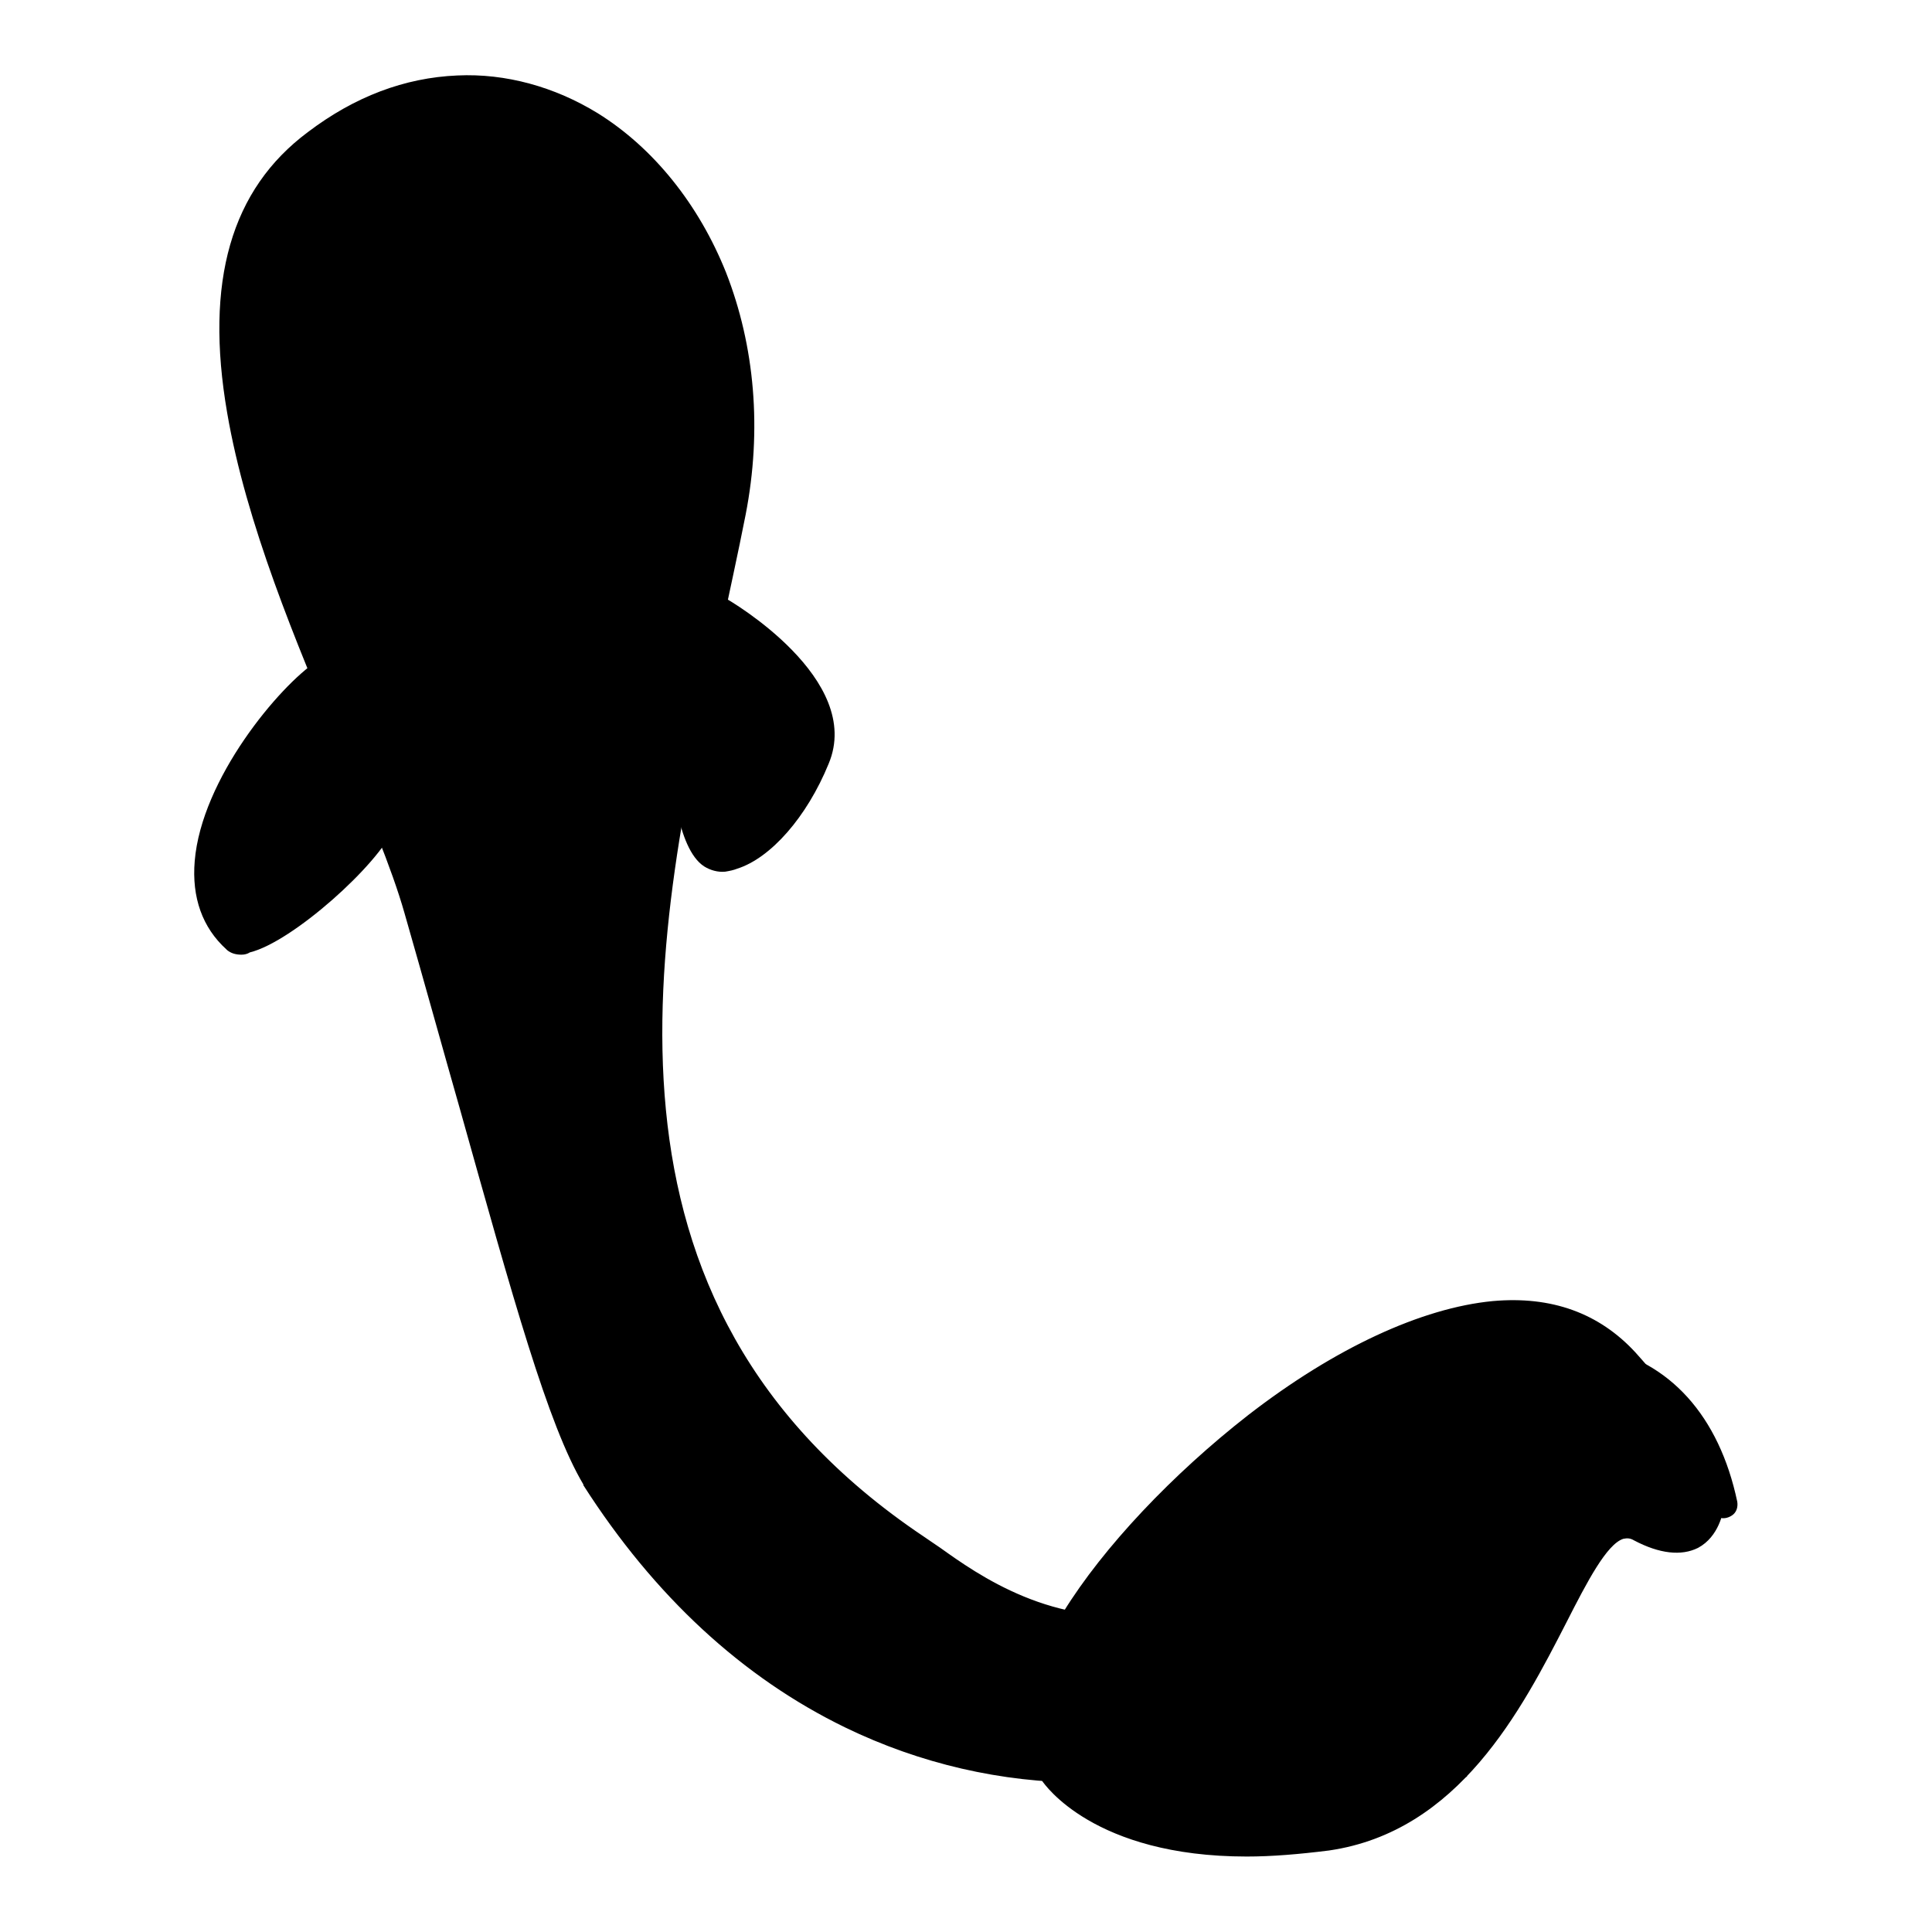
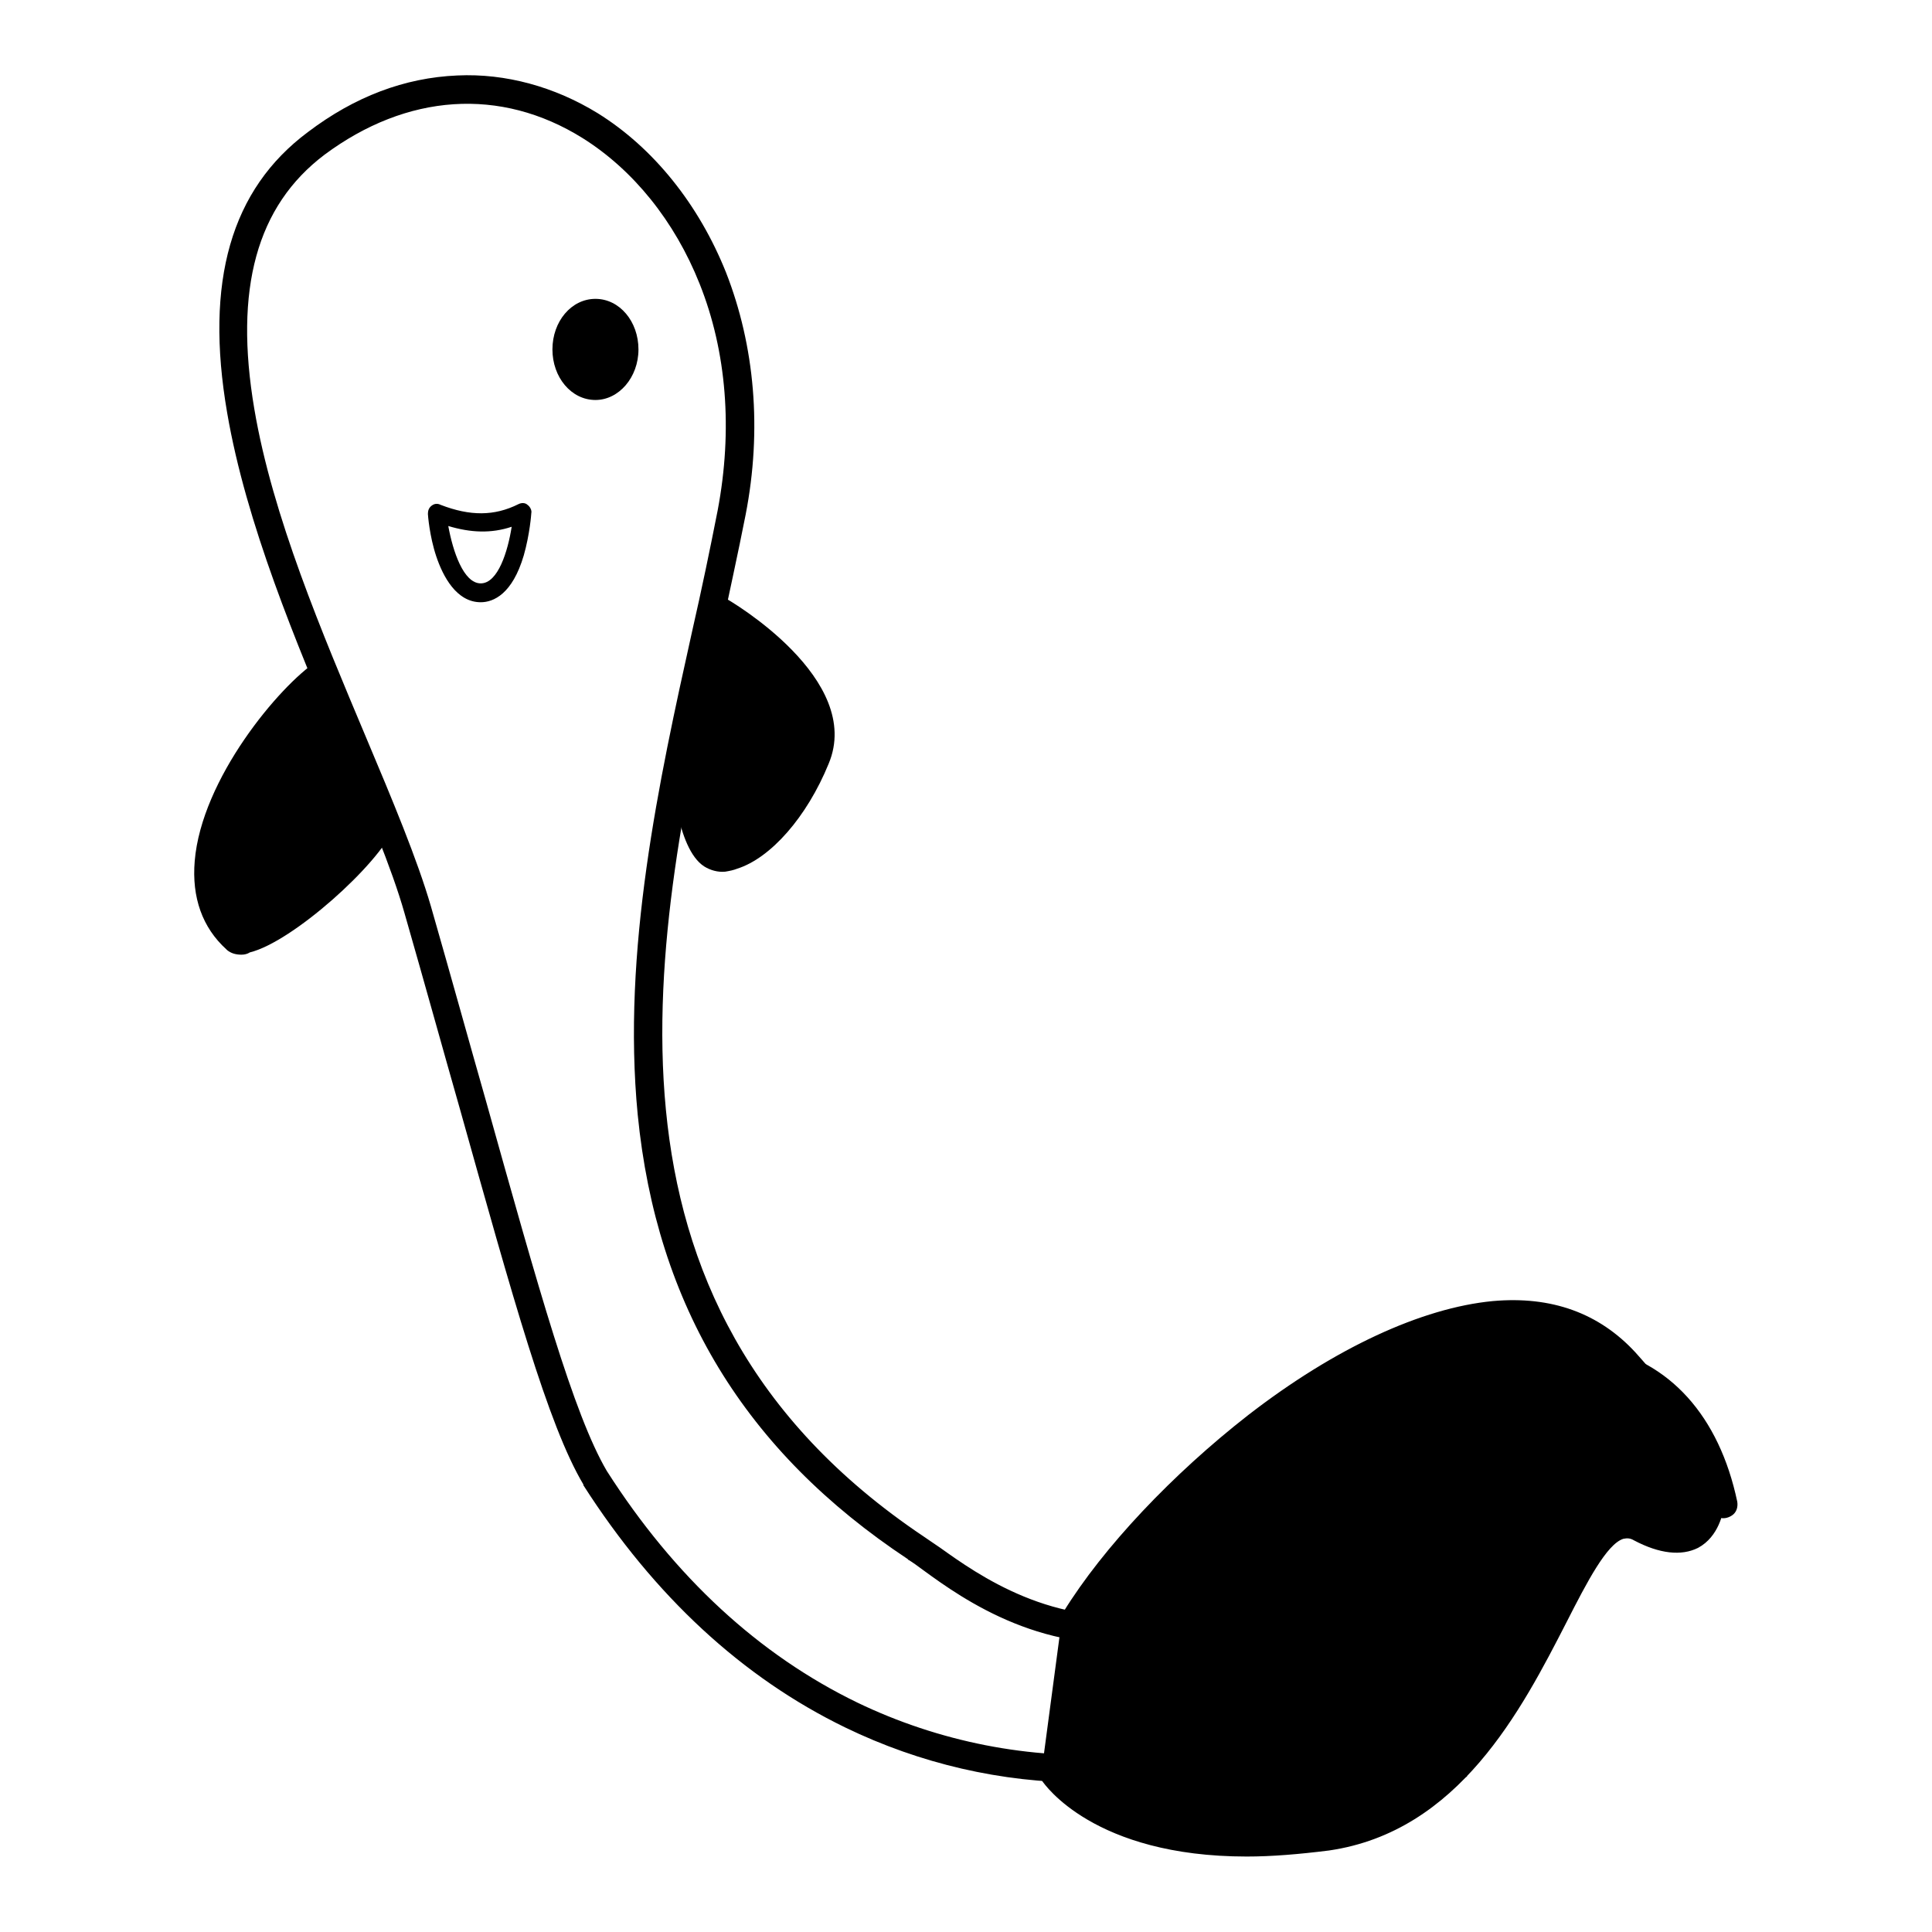
<svg xmlns="http://www.w3.org/2000/svg" version="1.1" x="0px" y="0px" viewBox="0 0 256 256" enable-background="new 0 0 256 256" xml:space="preserve">
  <g>
    <path fill="#000000" d="M95.4,80.3c0,0,17.6,10.2,13.3,20.5c-4.3,10.3-11.5,15.1-14.8,13c-3.3-2.1-3.8-12.4-3.8-12.4L95.4,80.3z" />
    <path fill="#000000" d="M96.1,115.5c-1,0.1-2-0.2-2.8-0.7c-3.7-2.4-4.3-12.2-4.3-13.3v-0.2l5.6-22.9l1.4,0.8 c0.8,0.4,18.5,10.8,13.8,22c-2.9,7.1-7.7,12.5-12.1,13.9C97.2,115.3,96.7,115.4,96.1,115.5z M91.5,101.5c0.2,3.7,1.2,9.9,3.2,11.2 c0.7,0.5,1.7,0.3,2.4,0.1c3.1-1,7.5-5.2,10.6-12.5c3.1-7.6-7.5-15.5-11.4-18.1L91.5,101.5z" />
    <path fill="#000000" d="M42.8,88.7c-7.1,4.6-23.1,25.9-11.9,36.2c3.1,2.6,18.2-10.2,20.4-15.6C48.4,99.9,42.8,88.7,42.8,88.7z" />
    <path fill="#000000" d="M32,126.5c-0.8,0-1.4-0.2-1.9-0.6l-0.1-0.1c-3.2-2.9-4.6-6.9-4.2-11.7c0.9-10.9,11.2-23.2,16.2-26.5 l1.1-0.7l0.6,1.2c0.1,0.1,5.7,11.4,8.6,20.8l0.1,0.4l-0.2,0.4c-2,4.8-13.4,15.1-19.1,16.5C32.8,126.4,32.4,126.5,32,126.5z  M31.7,124c0.1,0.1,0.4,0.1,1-0.1c4.9-1.2,15.1-10.4,17.3-14.7c-2.3-7.3-6.2-15.5-7.7-18.7c-5.1,4-13.2,14.8-14,23.8 C28,118.3,29.1,121.5,31.7,124z" />
    <path fill="#000000" d="M139.2,235.3c0,0,8.4,12.7,36.8,8.7c27.8-4,31.9-45.8,41.1-41c9.2,4.9,10.2-3.2,10.2-3.2s1.1-5.9-11.5-19.7 c-18.6-20.5-60.2,12.2-73.8,34.2L139.2,235.3z" />
    <path fill="#000000" d="M165.2,246c-20.3,0-26.8-9.6-27.1-10l-0.2-0.4l2.9-21.8l0.1-0.2c5.3-8.6,14.5-18.3,24.5-26.1 c11.5-8.9,23-14.2,32.4-15.1c7.8-0.7,14.1,1.6,18.9,6.8c5.3,5.9,8.9,11,10.6,15.4c1.3,3.2,1.2,4.9,1.1,5.3 c-0.1,0.4-0.6,3.7-3.4,5.2c-2.2,1.1-5.1,0.8-8.5-1c-0.5-0.3-0.9-0.3-1.4-0.2c-2.2,0.7-4.8,5.7-7.5,11c-6,11.7-14.3,27.8-31.5,30.3 C172.1,245.7,168.5,246,165.2,246z M140.4,235c0.7,0.8,2.9,3.2,7.2,5.2c5,2.3,13.9,4.7,28.2,2.6c15.9-2.3,23.9-17.7,29.7-29 c3.4-6.5,5.8-11.2,8.9-12.2c1.1-0.3,2.2-0.2,3.3,0.4c2.7,1.4,4.8,1.8,6.3,1c1.8-0.9,2.1-3.3,2.1-3.4v-0.1c0-0.4,0.2-6.2-11.1-18.7 c-4.2-4.6-9.8-6.6-16.8-6c-8.9,0.8-19.9,6-31.1,14.6c-9.7,7.5-18.6,16.9-23.8,25.2L140.4,235L140.4,235z" />
-     <path fill="#000000" d="M55.4,120.6C47.8,94.4,13.7,40.3,41.9,19c28.2-21.3,62.8,8.2,55,48.9c-7.7,40.7-29.9,101,24.5,137.4 c5.5,3.1,33.9,31.4,68.3-18.2c4.9-7.5,32.9-15.2,38.7,12.5c-15.6-7.5-34.4-2.7-43.2,16.6c-8.8,19.3-70.3,36.2-106.3-20.2 C72.9,185.8,66.7,160.2,55.4,120.6z" />
    <path fill="#000000" d="M143.6,236.2c-10.9,0-21.7-2.5-31.6-7.3c-13.6-6.6-25.3-17.4-34.7-32.1c0,0,0,0,0-0.1 c-4.7-7.9-9.3-24.6-16.4-49.9c-2.2-7.7-4.6-16.4-7.3-25.8c-1.7-6-5-13.8-8.5-22c-5.9-13.9-12.5-29.7-15-44.3 c-3-17.4,0.5-29.6,10.7-37.2c6.2-4.7,12.8-7.2,19.8-7.5c6.4-0.3,12.9,1.5,18.6,5c7.4,4.6,13.4,12.1,17,21.1 c3.8,9.7,4.8,20.8,2.6,32.1c-1,5.1-2.2,10.5-3.4,16.2c-8.7,39.3-19.4,88.1,27,119.2c0.6,0.4,1.3,0.9,2.2,1.5 c4.9,3.5,15.1,10.8,28.4,8.6c12-2,23.8-11.4,35.2-27.8c1.6-2.4,5.1-4.8,9.3-6.2c4.7-1.6,9.7-2,14.2-1.2c9.5,1.8,16.1,9.1,18.5,20.5 c0.1,0.7-0.1,1.4-0.7,1.8c-0.6,0.4-1.3,0.5-1.9,0.2c-7.6-3.6-15.9-4.2-23.2-1.5c-7.6,2.8-13.6,8.7-17.5,17.2 c-2.2,4.7-7.1,9.2-13.8,12.7c-7.1,3.6-15.5,5.9-24.3,6.5C147,236.1,145.3,236.2,143.6,236.2L143.6,236.2z M80.4,194.9 c9,14.1,20.2,24.4,33.2,30.7c10.8,5.2,22.9,7.6,34.8,6.8c8.4-0.6,16.3-2.7,22.9-6.1c6-3.1,10.4-7,12.2-11c4.3-9.4,11-16,19.6-19.1 c7.2-2.6,15-2.5,22.5,0.2c-3.1-9.9-9.6-13.2-14.7-14.2c-5.7-1.1-16.4,0.7-19.8,5.8l0,0c-12,17.2-24.6,27.1-37.6,29.3 c-14.8,2.5-25.9-5.4-31.1-9.2c-0.8-0.6-1.5-1.1-2-1.4c0,0-0.1,0-0.1-0.1C98.7,192.3,87,173,84.5,147.7c-2.1-21.7,2.8-44.2,7.2-64 c1.3-5.7,2.4-11,3.4-16.1c2-10.6,1.2-21-2.4-30c-3.3-8.3-8.8-15.1-15.5-19.3c-10.9-6.8-23.3-5.9-34.2,2.2c-9,6.8-12,17.8-9.3,33.7 c2.4,14.2,9,29.7,14.8,43.5c3.5,8.3,6.8,16.2,8.6,22.4c2.7,9.4,5.1,18.1,7.3,25.8C71.4,170.9,76,187.4,80.4,194.9L80.4,194.9z" />
-     <path fill="#000000" d="M42.8,46.3c0,3.7,2.5,6.7,5.7,6.7c3.1,0,5.7-3,5.7-6.7l0,0c0-3.7-2.5-6.7-5.7-6.7 C45.3,39.6,42.8,42.6,42.8,46.3z" />
    <path fill="#000000" d="M73.2,46.3c0,3.7,2.5,6.7,5.7,6.7c3.1,0,5.7-3,5.7-6.7c0,0,0,0,0,0c0-3.7-2.5-6.7-5.7-6.7 C75.7,39.6,73.2,42.6,73.2,46.3C73.2,46.3,73.2,46.3,73.2,46.3z" />
-     <path fill="#000000" d="M57.9,68c4.1,1.6,7.7,1.7,11.3-0.1c0,0-0.8,10.7-5.6,10.7C58.8,78.6,57.9,68,57.9,68z" />
    <path fill="#000000" d="M63.7,79.8c-3.2,0-5-3.4-5.9-6.1c-0.9-2.7-1.1-5.5-1.1-5.6c0-0.4,0.1-0.8,0.5-1.1c0.4-0.3,0.8-0.3,1.2-0.1 c3.9,1.5,7.1,1.5,10.3-0.1c0.4-0.2,0.9-0.2,1.2,0.1c0.3,0.2,0.6,0.7,0.5,1.1c0,0.1-0.2,2.8-1,5.6C67.9,78.7,65.4,79.8,63.7,79.8z  M59.4,69.7c0.6,3.3,2,7.6,4.3,7.6c2.3,0,3.6-4.3,4.1-7.5C65.1,70.7,62.4,70.6,59.4,69.7z" />
    <path fill="#000000" d="M157.3,214.6c0-5.7,0.5-14.5,5.5-23.4" />
    <path fill="#000000" d="M158.6,214.7h-2.4c0-12.4,3.2-19.6,5.6-24l2.1,1.2C159.2,200.3,158.6,208.5,158.6,214.7L158.6,214.7z" />
    <path fill="#000000" d="M174,183.1c0,0-9.7,15.6-3.3,24.6" />
    <path fill="#000000" d="M169.7,208.4c-6.8-9.5,2.8-25.3,3.2-25.9l2.1,1.3c-0.1,0.1-9.2,15-3.3,23.2L169.7,208.4L169.7,208.4z" />
    <path fill="#000000" d="M180.9,198.2c-0.7-8.2-2.7-13,2.3-20.2" />
    <path fill="#000000" d="M179.7,198.3c-0.1-1.6-0.3-3-0.5-4.4c-0.7-5.8-1.3-10.4,3-16.6l2,1.4c-3.8,5.4-3.3,9.1-2.6,14.8 c0.2,1.4,0.4,2.9,0.5,4.5L179.7,198.3z" />
    <path fill="#000000" d="M195,174.1c0,0-2.7,4.9,0,8.7" />
    <path fill="#000000" d="M194,183.5c-3.1-4.4-0.2-9.8-0.1-10l2.2,1.2l-1.1-0.6l1.1,0.6c0,0-2.3,4.3-0.1,7.5L194,183.5z" />
    <path fill="#000000" d="M158,233.8c0,0,16.3,8.6,27.6,6.9" />
-     <path fill="#000000" d="M182.3,242.2c-4.3,0-9.4-1-15.2-3.1c-5.5-2-9.6-4.1-9.7-4.2l1.1-2.2c0.1,0.1,16,8.4,26.8,6.8l0.4,2.4 C184.7,242.1,183.5,242.2,182.3,242.2z" />
    <path fill="#000000" d="M172.8,227.6c0,0,15.9,9.4,20.8,6.8" />
    <path fill="#000000" d="M191.4,236c-2.5,0-6-1-10.5-3c-4.6-2-8.5-4.3-8.7-4.4l1.3-2.1c0,0,4,2.3,8.5,4.3c7.8,3.4,10.4,2.9,11.2,2.4 l1.2,2.2C193.5,235.8,192.5,236,191.4,236L191.4,236z" />
    <path fill="#000000" d="M182.5,220.1c0,0,4.2,5.1,21.8-1.6" />
    <path fill="#000000" d="M189.1,223.2c-5.4,0-7.3-2-7.5-2.3l1.9-1.6l0,0c0,0,4.2,4.2,20.5-1.9l0.9,2.3 C197.7,222.4,192.6,223.2,189.1,223.2z" />
-     <path fill="#000000" d="M191.3,206.5c0,0,10.8,2.5,18.8,1.2" />
    <path fill="#000000" d="M204.8,209.3c-6.8,0-13.4-1.5-13.8-1.6l0.6-2.4c0.1,0,10.6,2.4,18.3,1.2l0.4,2.4 C208.6,209.2,206.7,209.3,204.8,209.3L204.8,209.3z" />
  </g>
</svg>